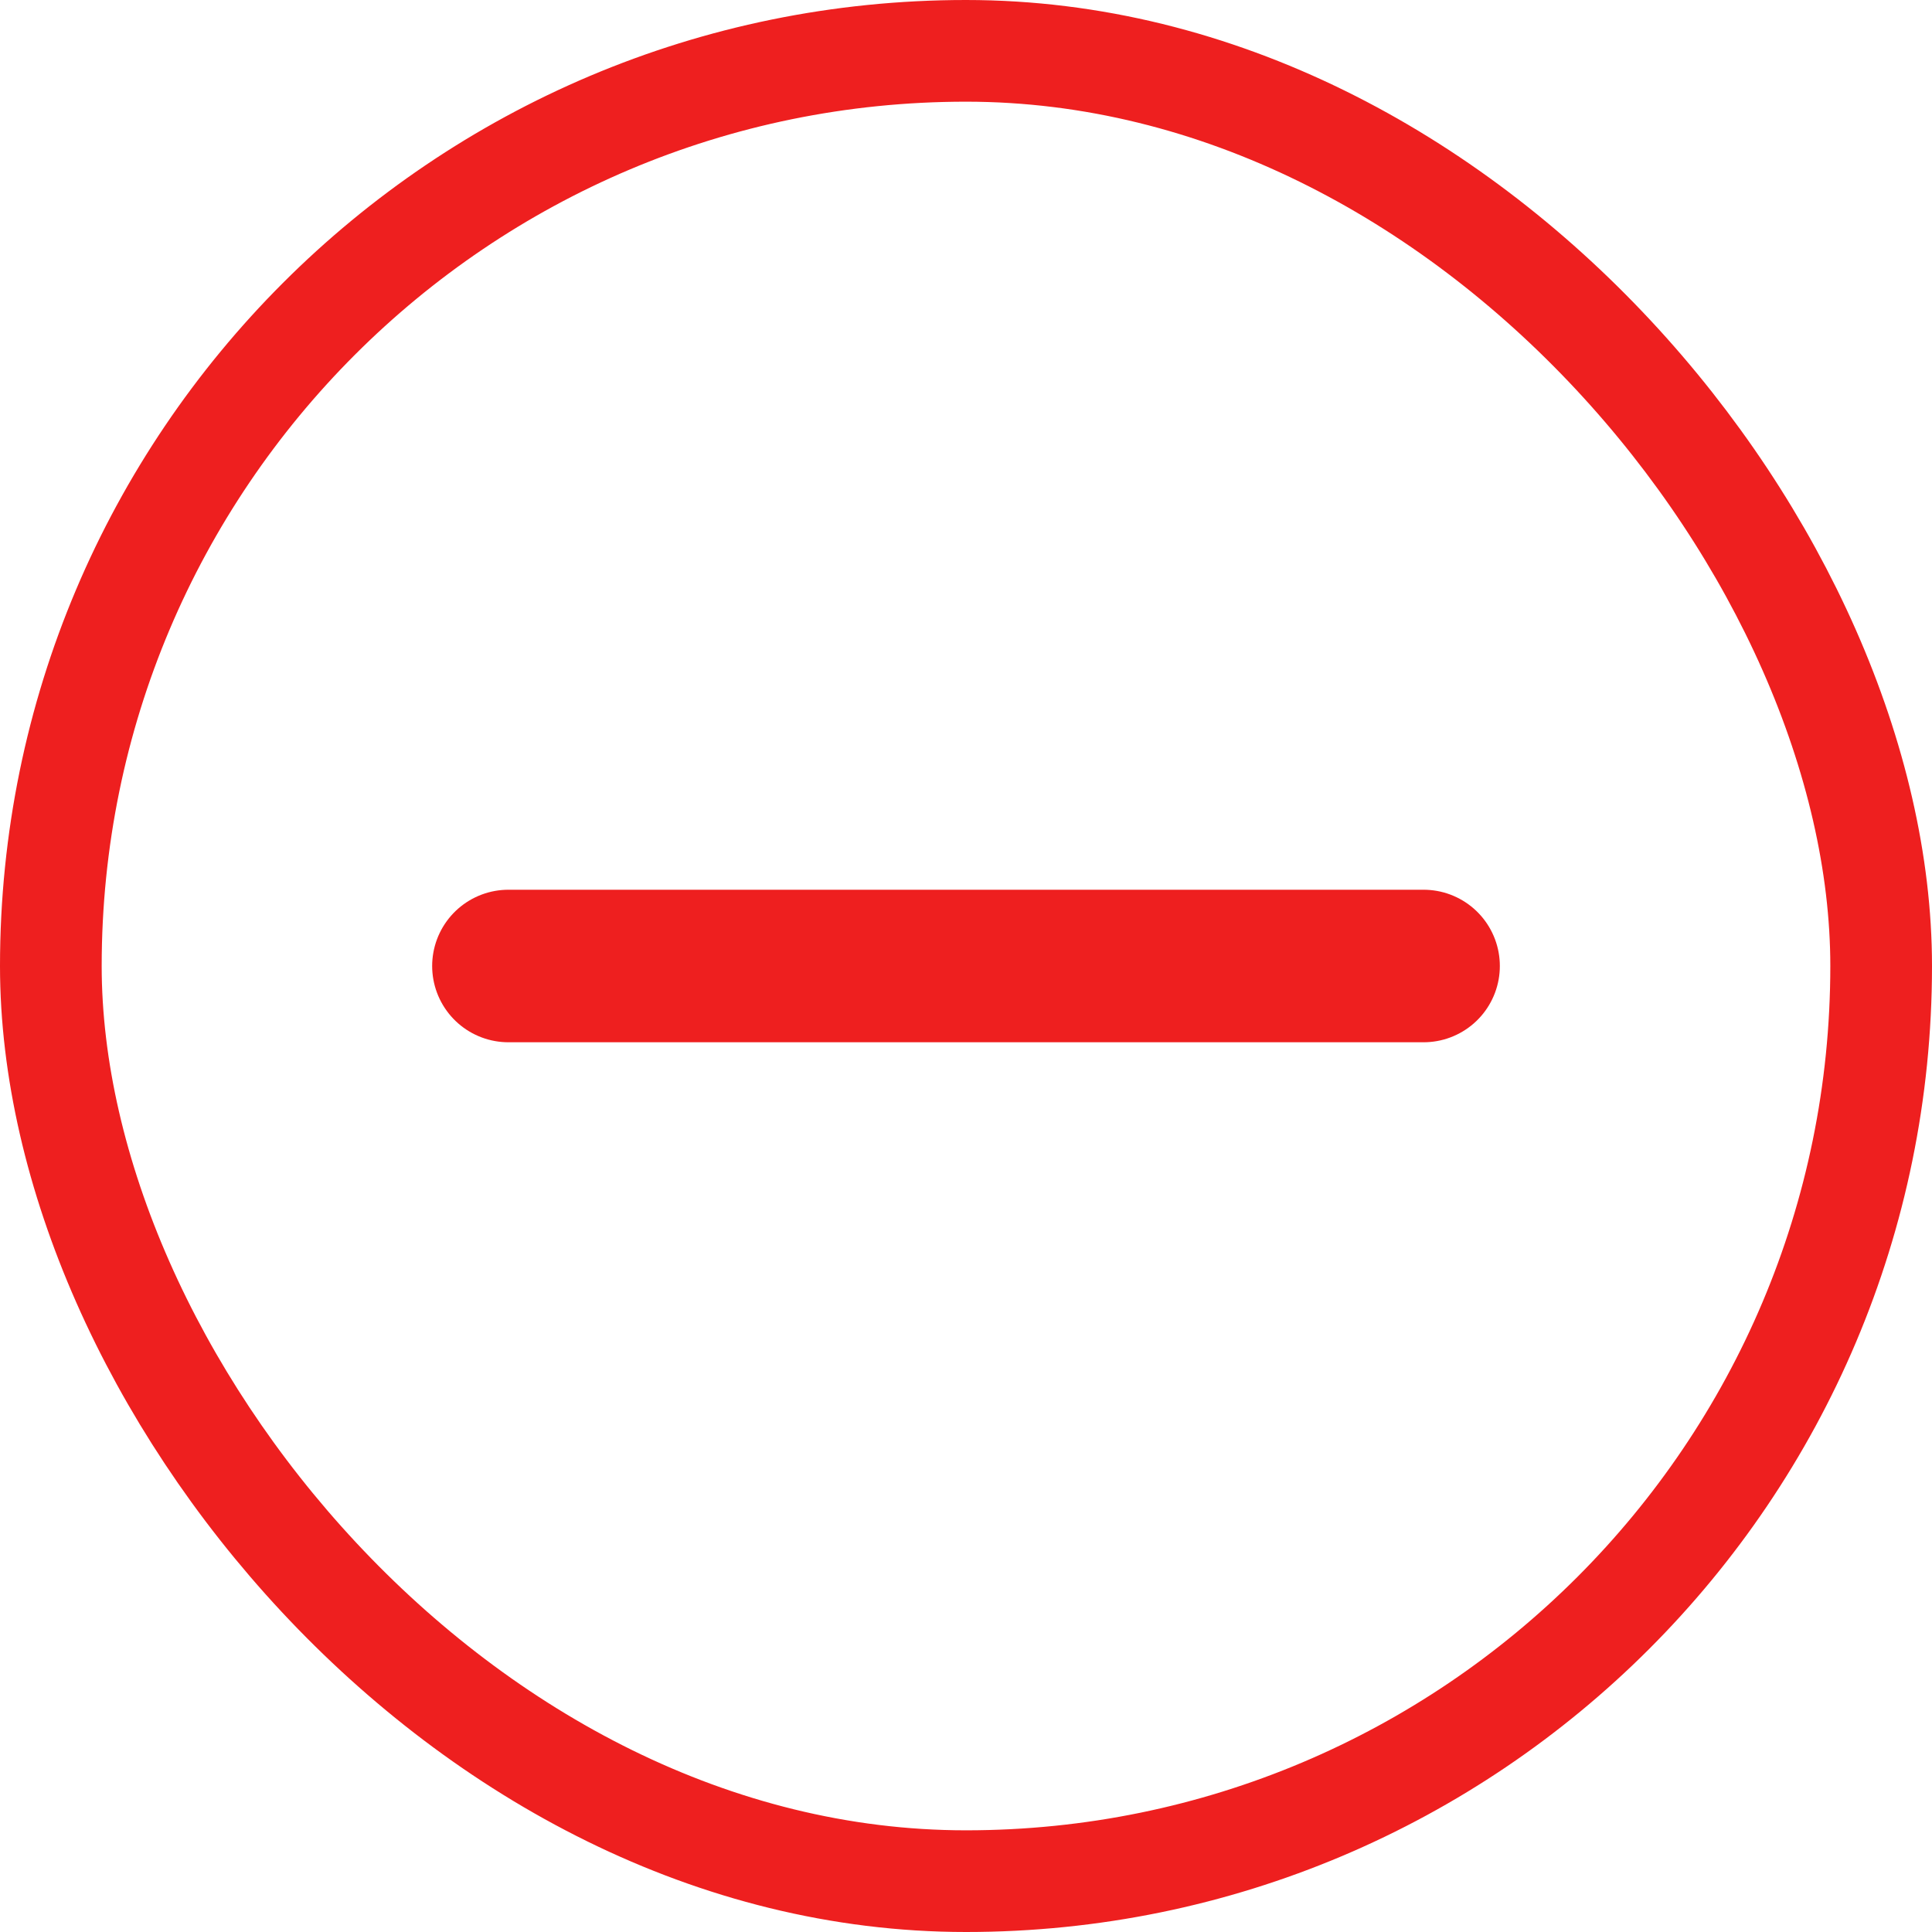
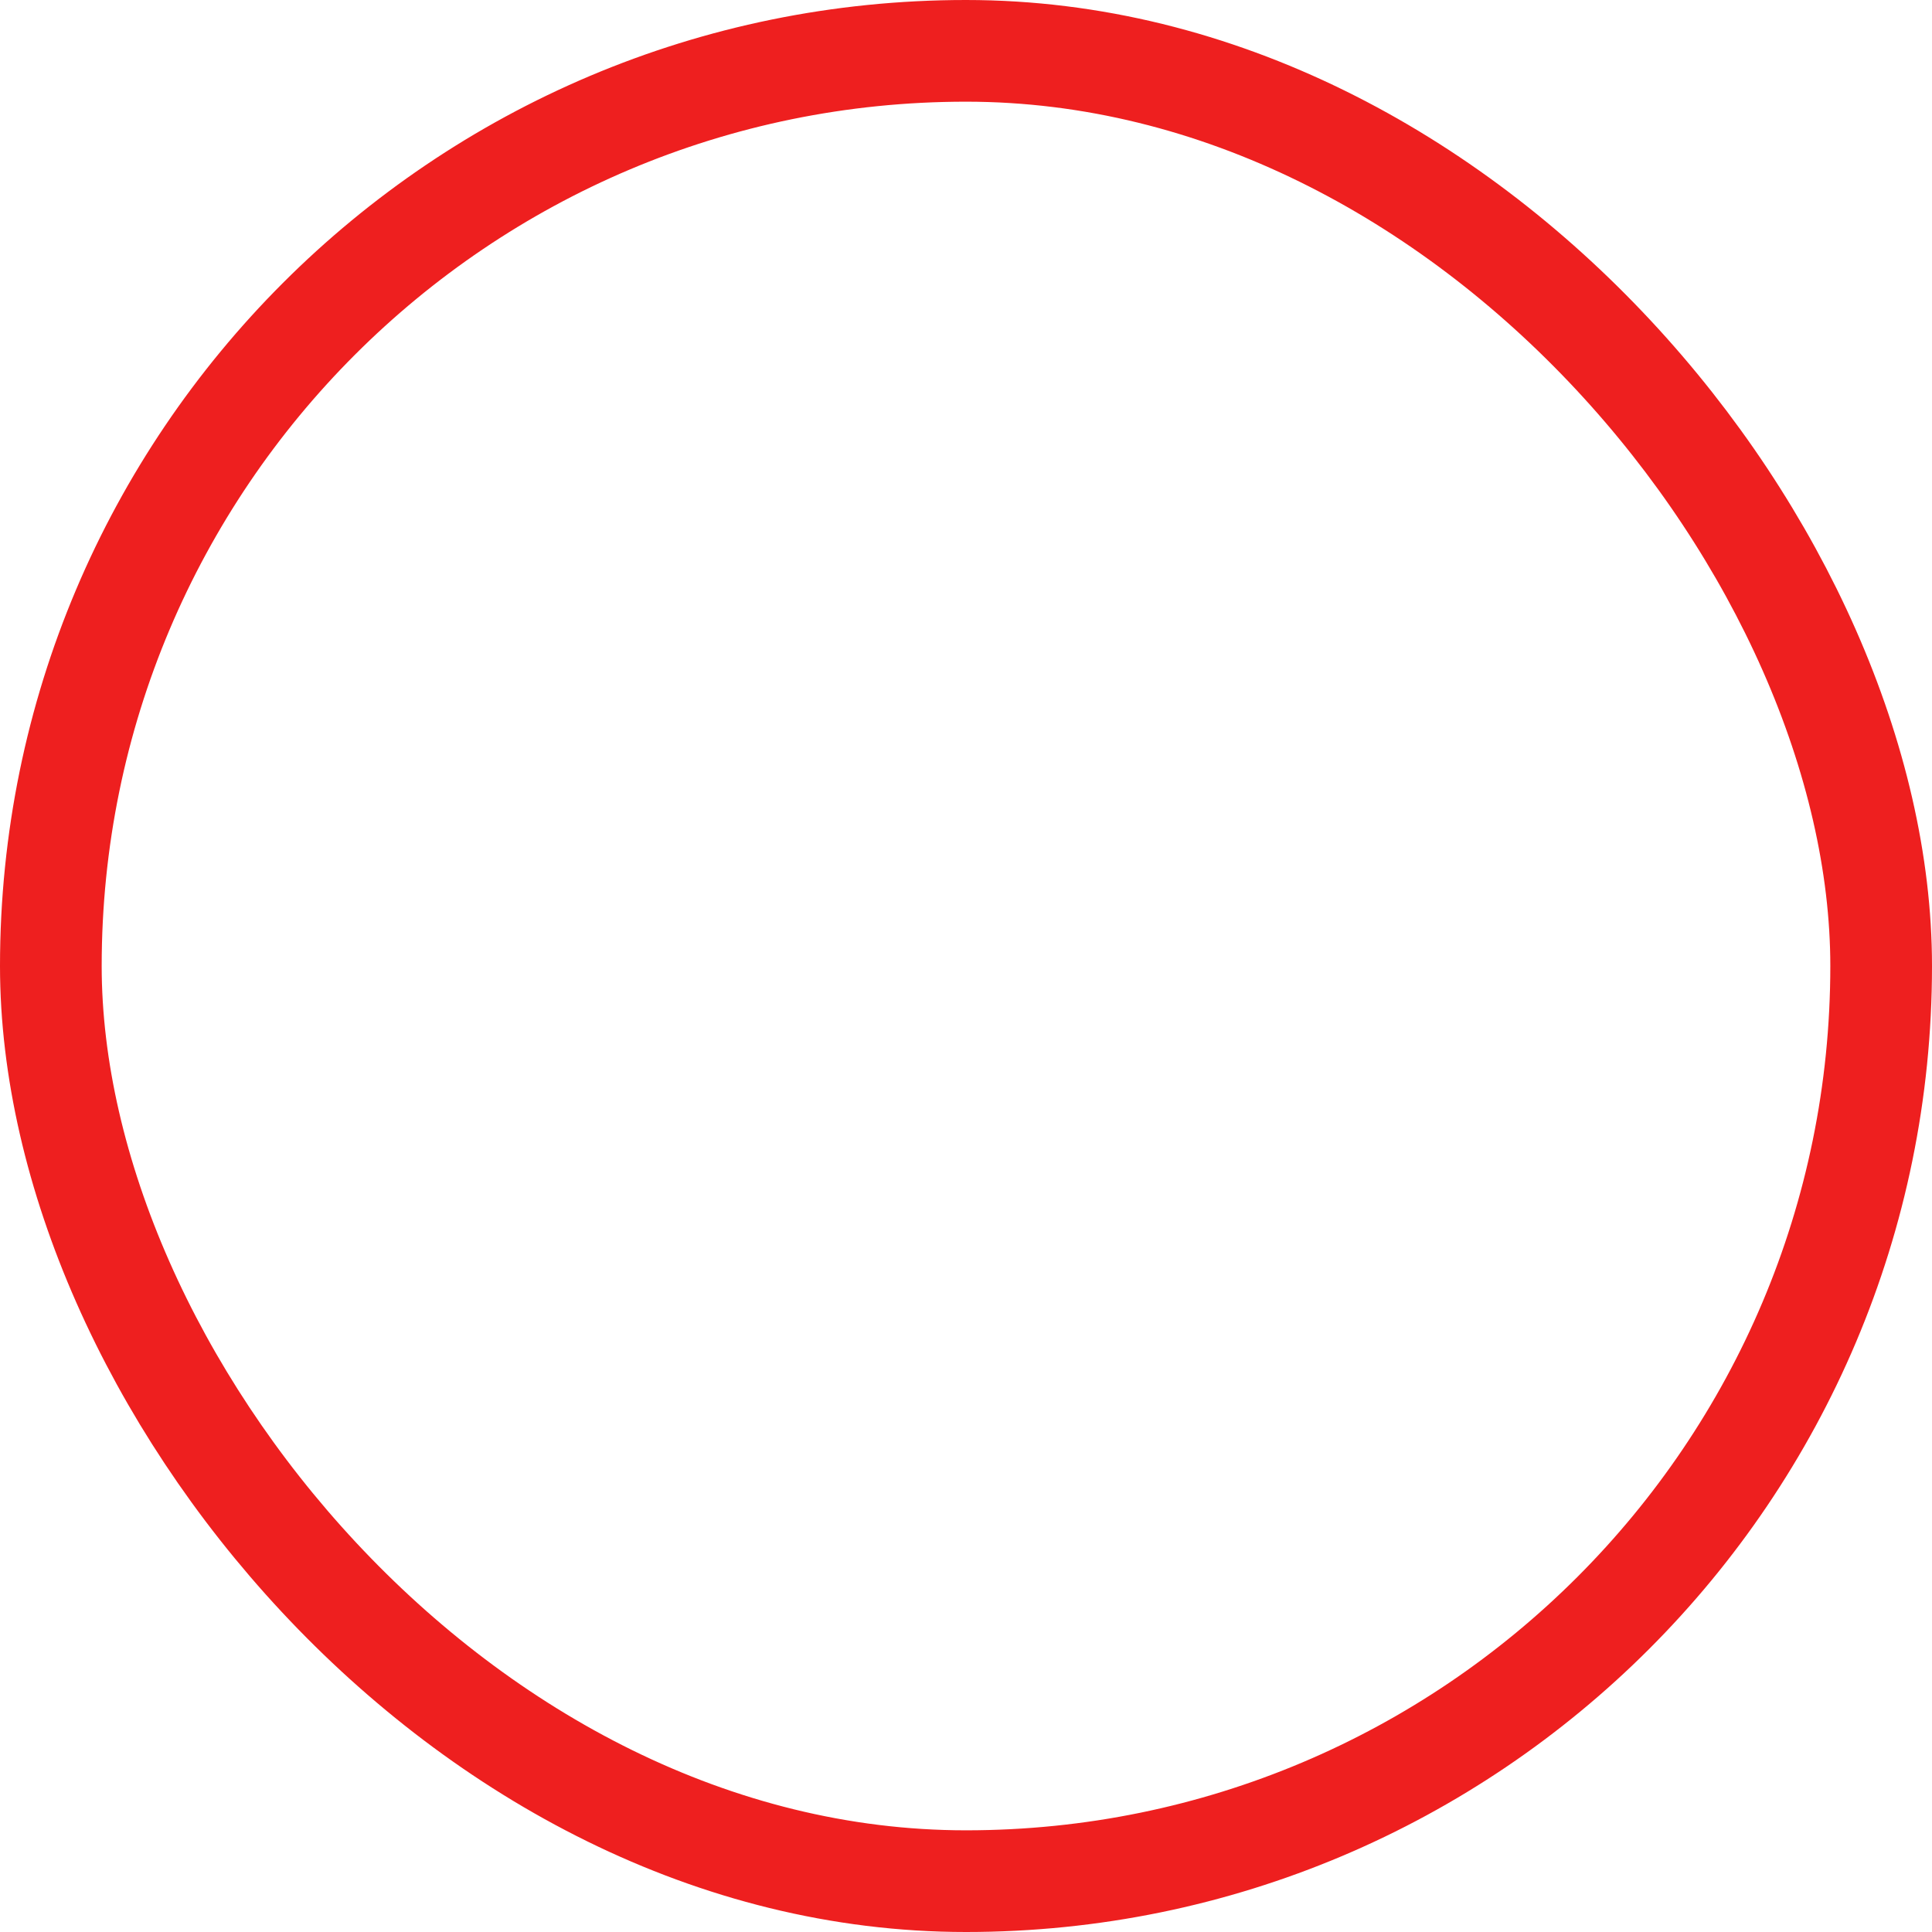
<svg xmlns="http://www.w3.org/2000/svg" fill="none" height="100%" overflow="visible" preserveAspectRatio="none" style="display: block;" viewBox="0 0 19 19" width="100%">
  <g id="minus icon">
    <rect height="18" rx="9" stroke="#EE1F1F" width="18" x="0.5" y="0.5" />
-     <path d="M5 9.5H14" id="Line 226" stroke="#EE1F1F" stroke-linecap="round" stroke-width="1.5" />
  </g>
</svg>